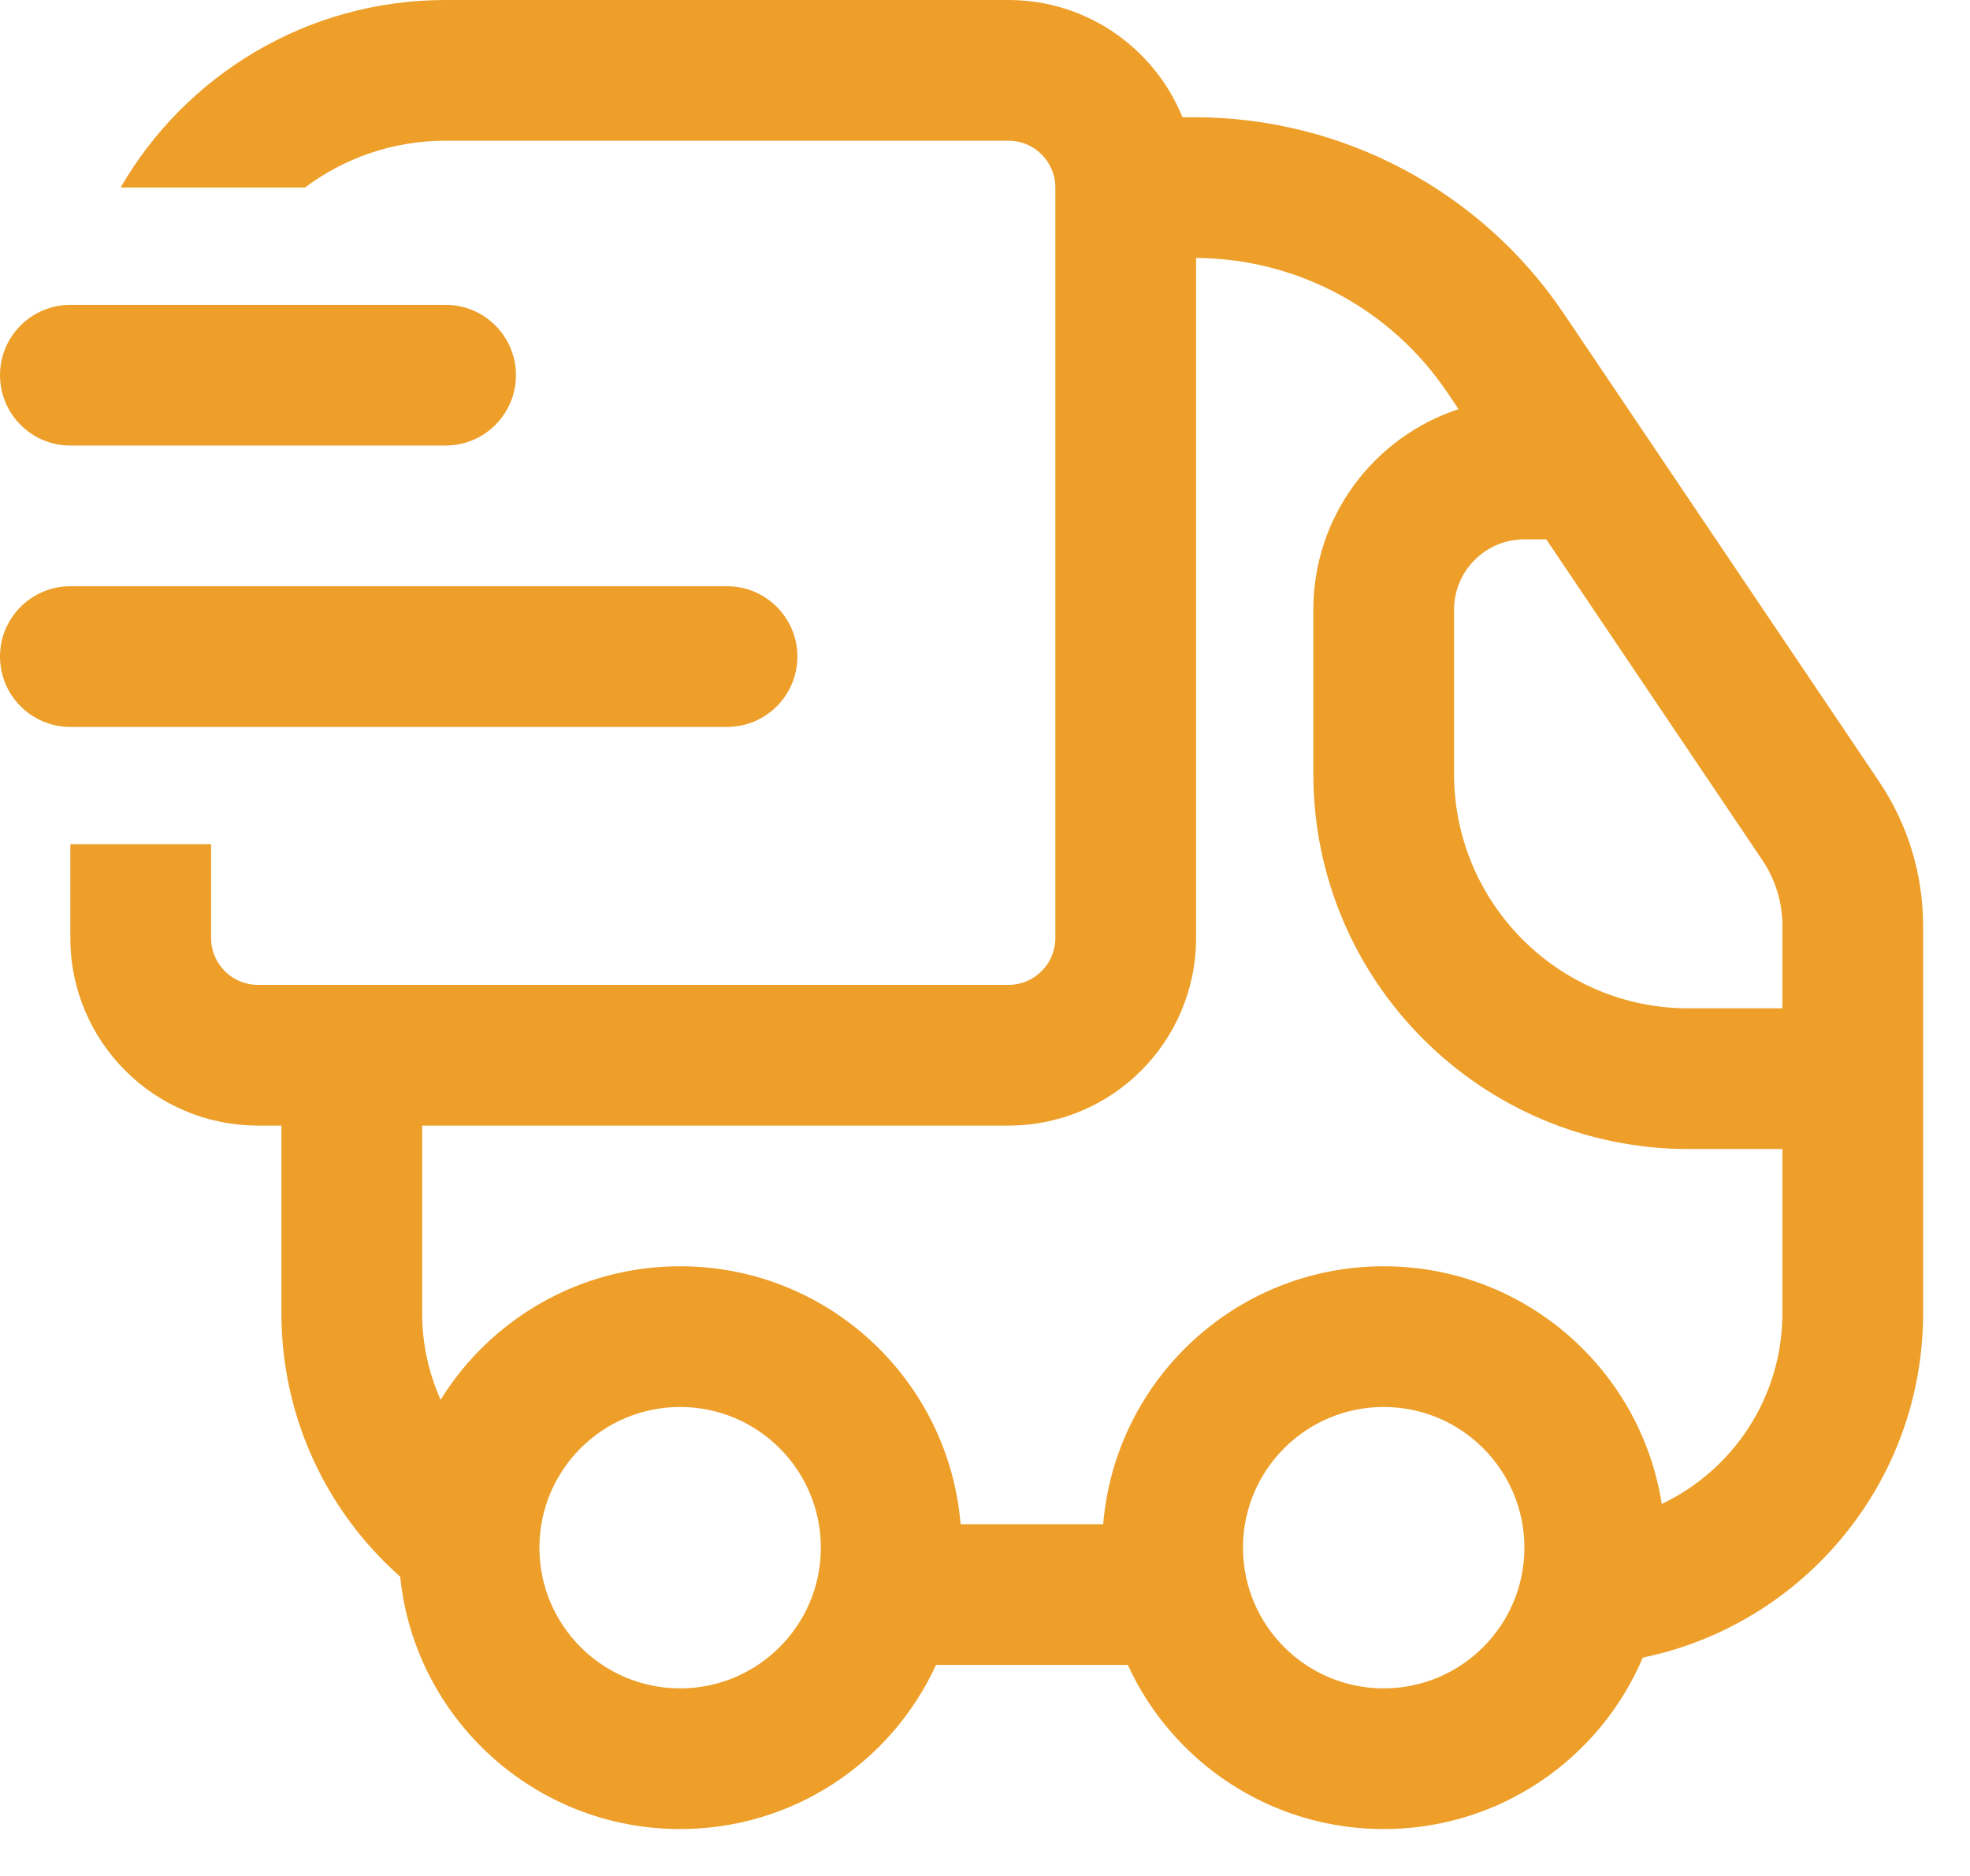
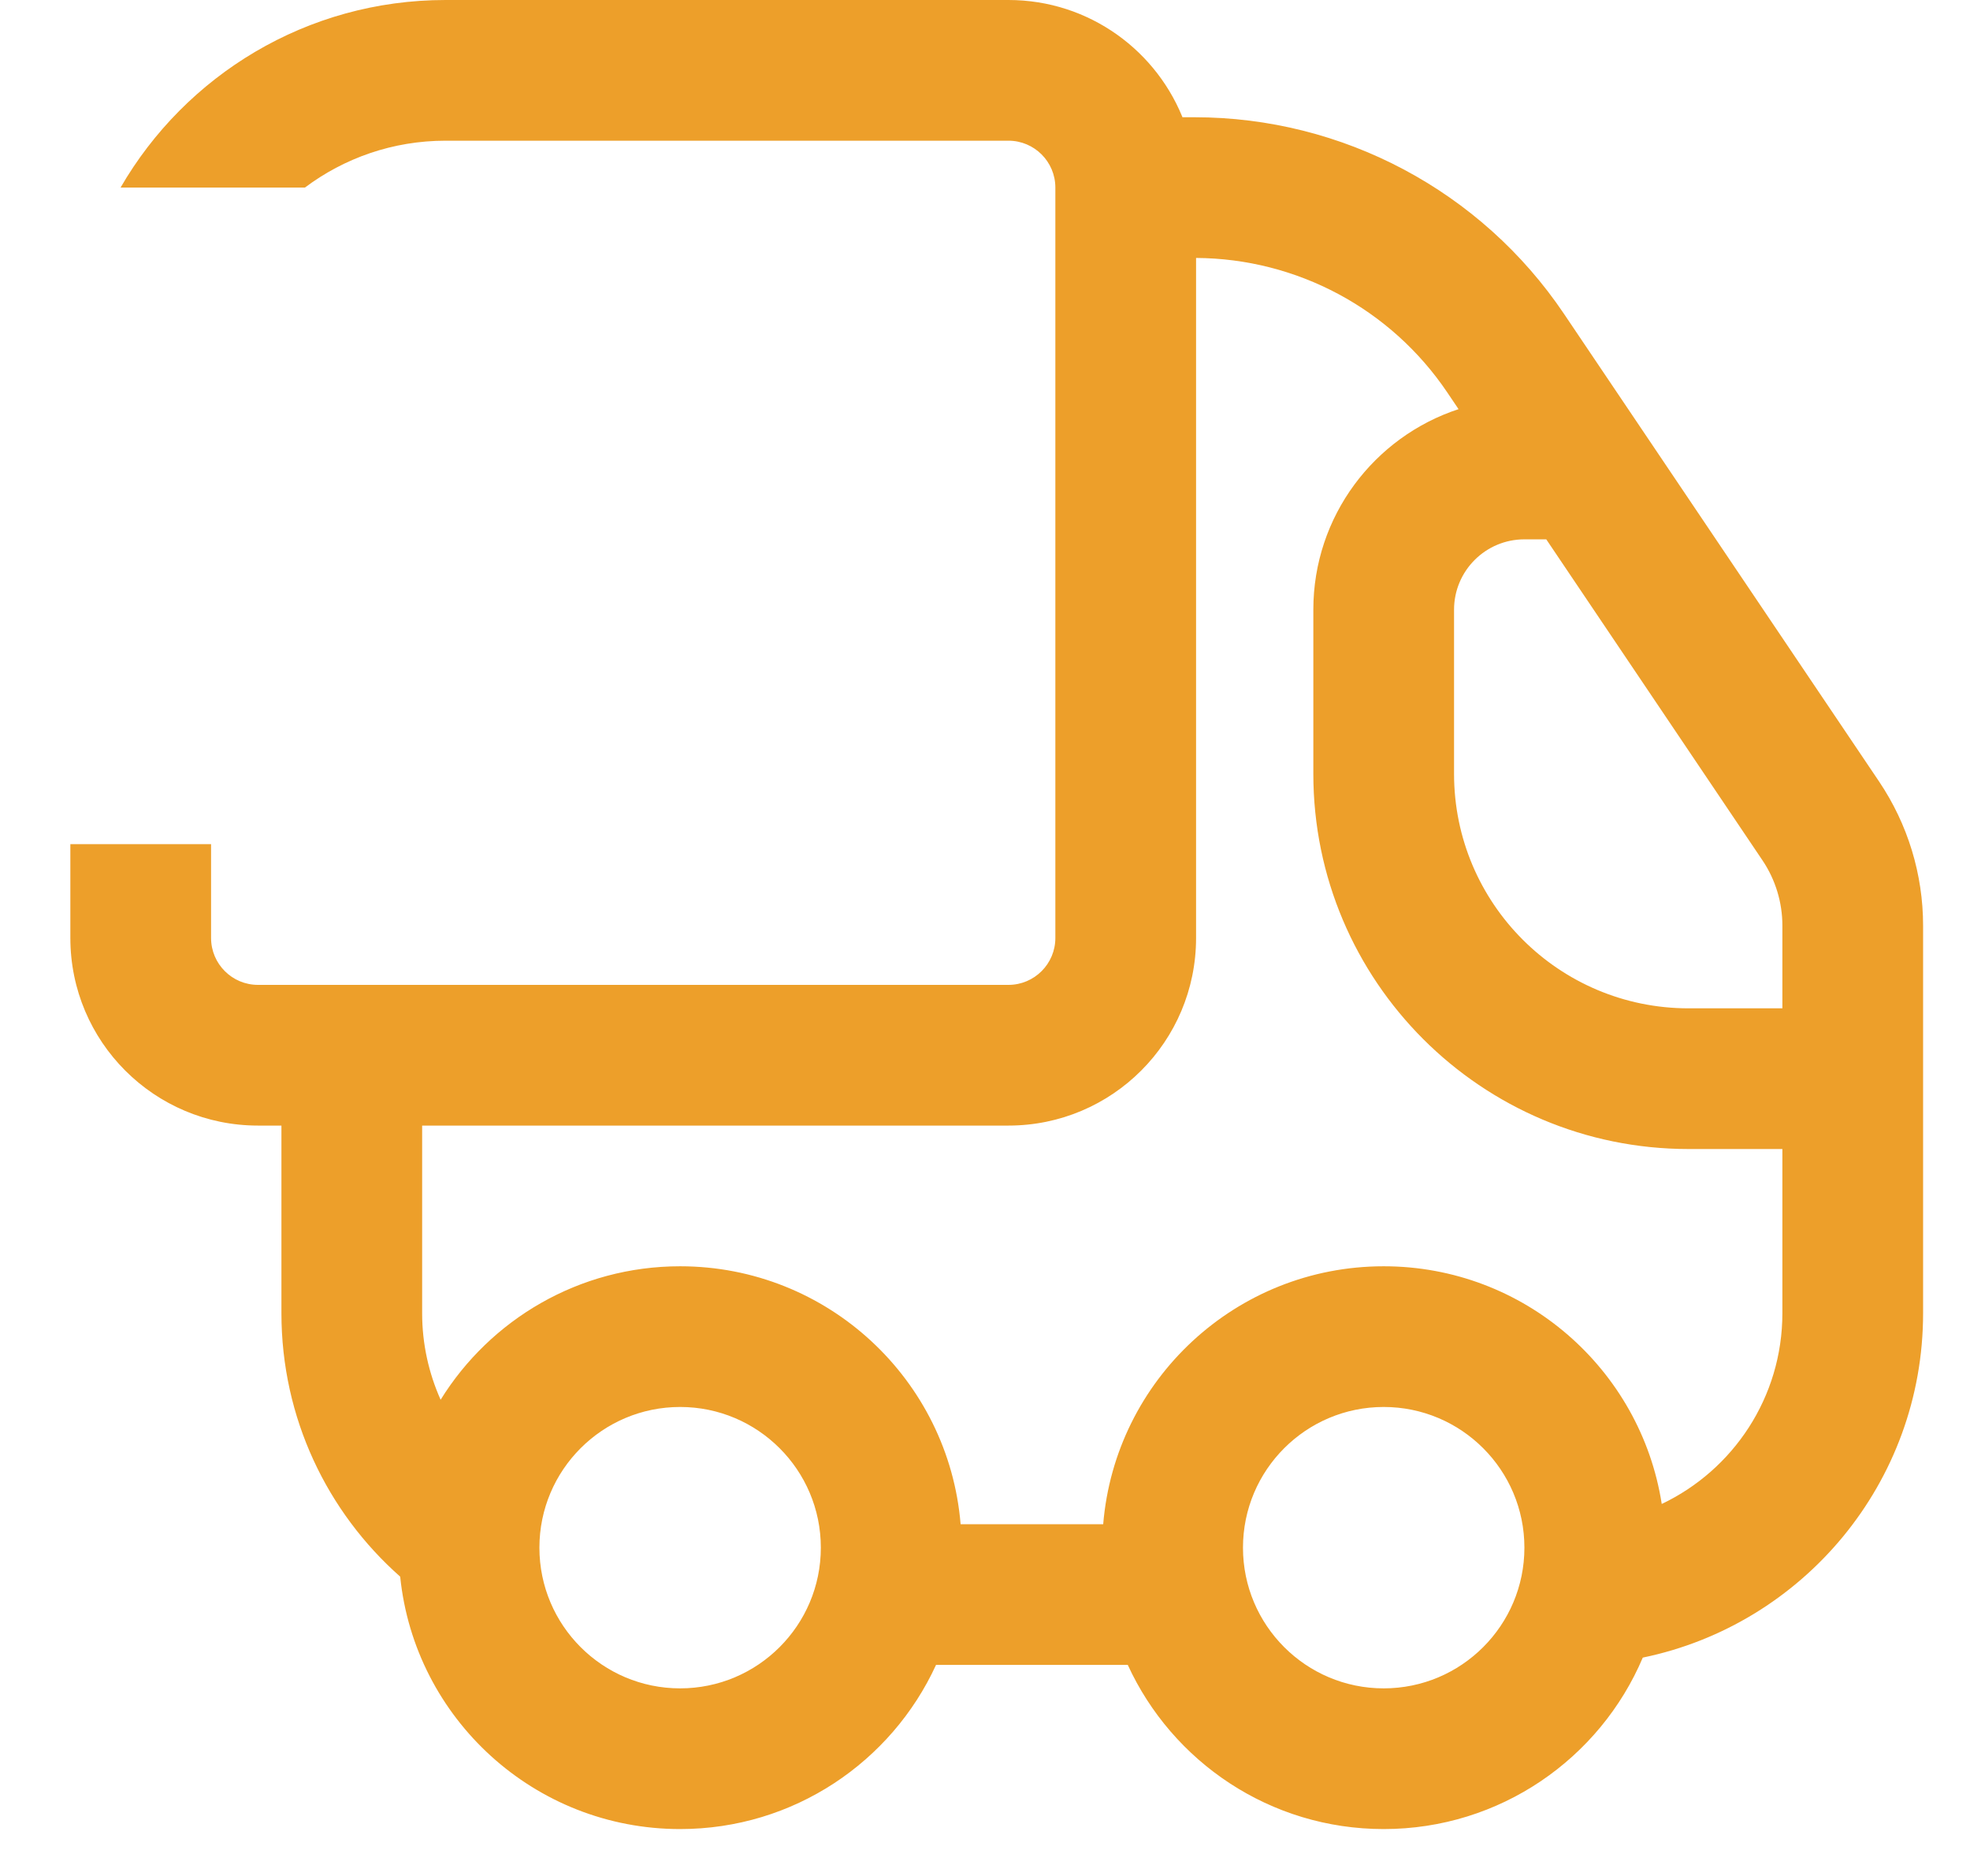
<svg xmlns="http://www.w3.org/2000/svg" width="21" height="20" viewBox="0 0 21 20" fill="none">
  <path fill-rule="evenodd" clip-rule="evenodd" d="M4.75 1.5H10.75C11.026 1.5 11.25 1.724 11.25 2V10C11.25 10.276 11.026 10.5 10.75 10.5H2.75C2.474 10.5 2.25 10.276 2.25 10V9H0.75V10C0.75 11.105 1.645 12 2.75 12H3V14C3 15.118 3.489 16.122 4.266 16.809C4.42 18.321 5.698 19.5 7.25 19.5C8.461 19.5 9.504 18.783 9.978 17.75H12.022C12.496 18.783 13.539 19.5 14.75 19.5C15.991 19.5 17.056 18.747 17.512 17.672C19.218 17.32 20.5 15.81 20.5 14V9.869C20.5 9.321 20.337 8.787 20.031 8.332L16.672 3.346C15.79 2.036 14.313 1.25 12.733 1.25H12.605C12.613 1.271 12.621 1.291 12.629 1.312C12.348 0.547 11.613 0 10.75 0H4.75C3.269 0 1.977 0.804 1.285 2H3.25C3.668 1.686 4.187 1.5 4.75 1.5ZM4.5 14V12H10.75C11.855 12 12.75 11.105 12.75 10V2.75C13.825 2.756 14.827 3.292 15.428 4.184L15.548 4.362C14.649 4.657 14 5.503 14 6.5V8.25C14 10.459 15.791 12.25 18 12.25H19V14C19 14.898 18.474 15.673 17.714 16.034C17.49 14.598 16.248 13.5 14.75 13.5C13.177 13.5 11.887 14.71 11.76 16.25H10.24C10.113 14.71 8.823 13.5 7.25 13.5C6.172 13.5 5.226 14.069 4.697 14.923C4.571 14.641 4.5 14.329 4.5 14ZM19 10.75V9.869C19 9.62 18.926 9.377 18.787 9.171L16.483 5.75H16.25C15.836 5.75 15.5 6.086 15.5 6.5V8.25C15.5 9.631 16.619 10.75 18 10.75H19ZM7.25 18C8.078 18 8.75 17.328 8.75 16.5C8.75 15.672 8.078 15 7.25 15C6.422 15 5.75 15.672 5.75 16.5C5.75 17.328 6.422 18 7.25 18ZM16.25 16.5C16.25 17.328 15.578 18 14.75 18C13.922 18 13.25 17.328 13.25 16.5C13.25 15.672 13.922 15 14.75 15C15.578 15 16.25 15.672 16.25 16.5Z" fill="#ED9F2A" />
-   <path d="M0 4C0 3.586 0.336 3.25 0.75 3.25H4.75C5.164 3.25 5.5 3.586 5.5 4C5.5 4.414 5.164 4.75 4.75 4.75H0.75C0.336 4.75 0 4.414 0 4Z" fill="#ED9F2A" />
-   <path d="M0.75 6.25C0.336 6.25 0 6.586 0 7C0 7.414 0.336 7.75 0.75 7.75H7.75C8.164 7.75 8.5 7.414 8.5 7C8.5 6.586 8.164 6.25 7.75 6.25H0.75Z" fill="#ED9F2A" />
</svg>